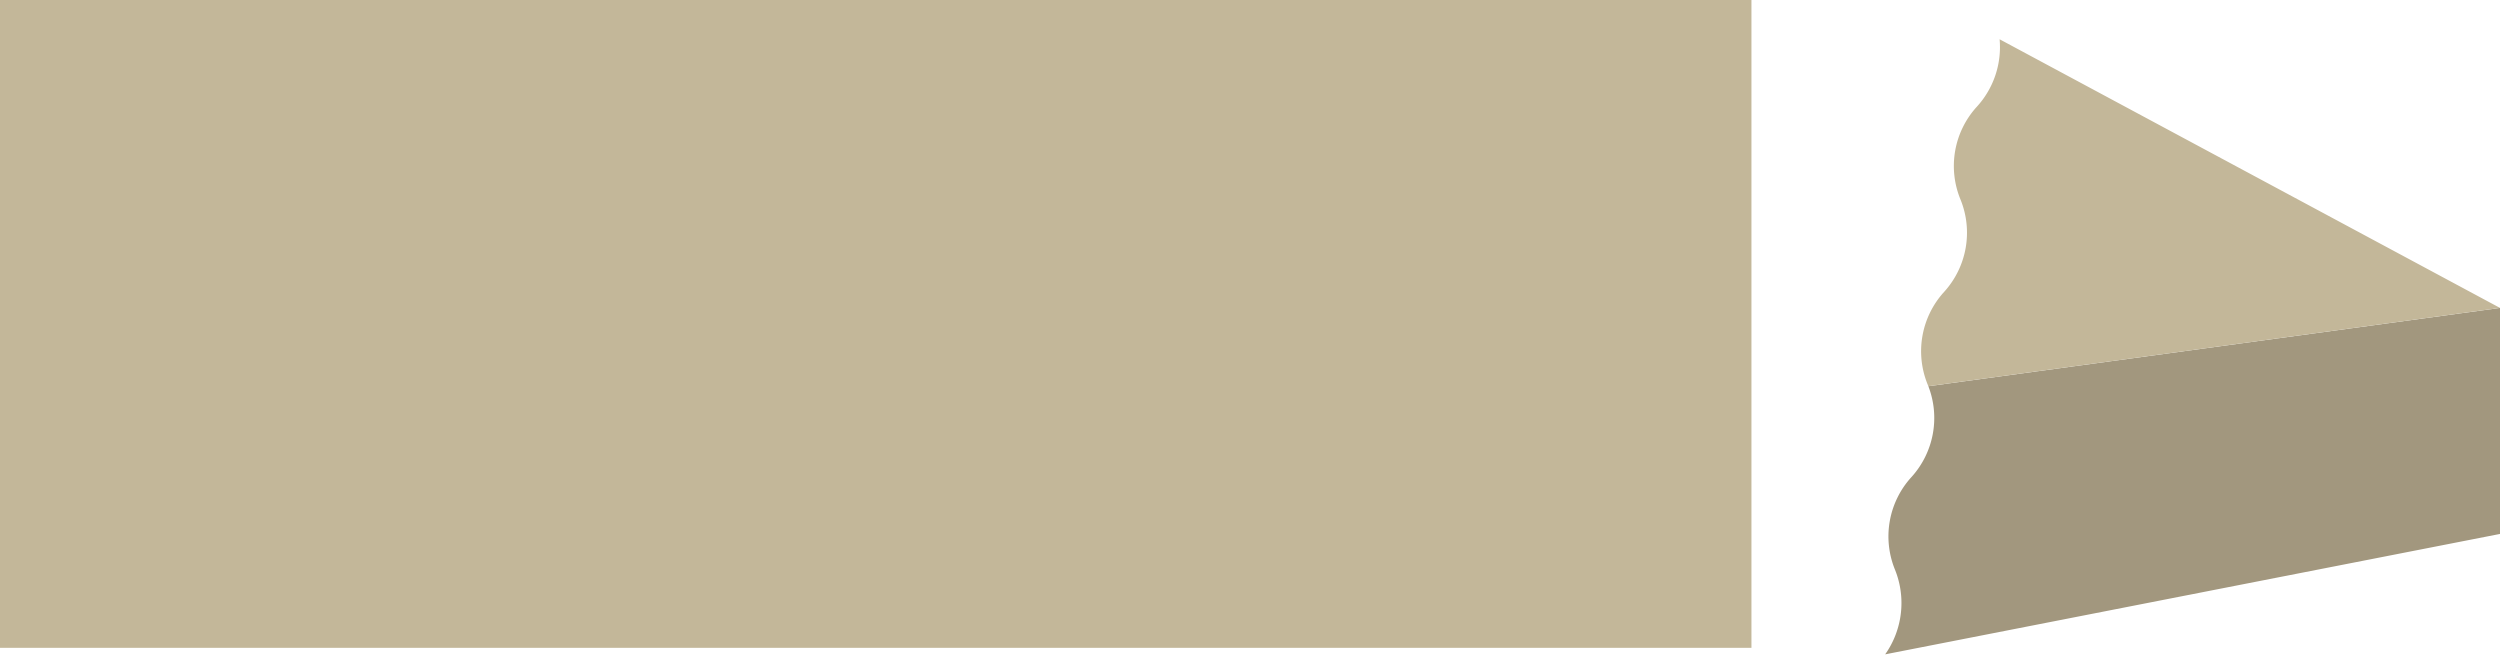
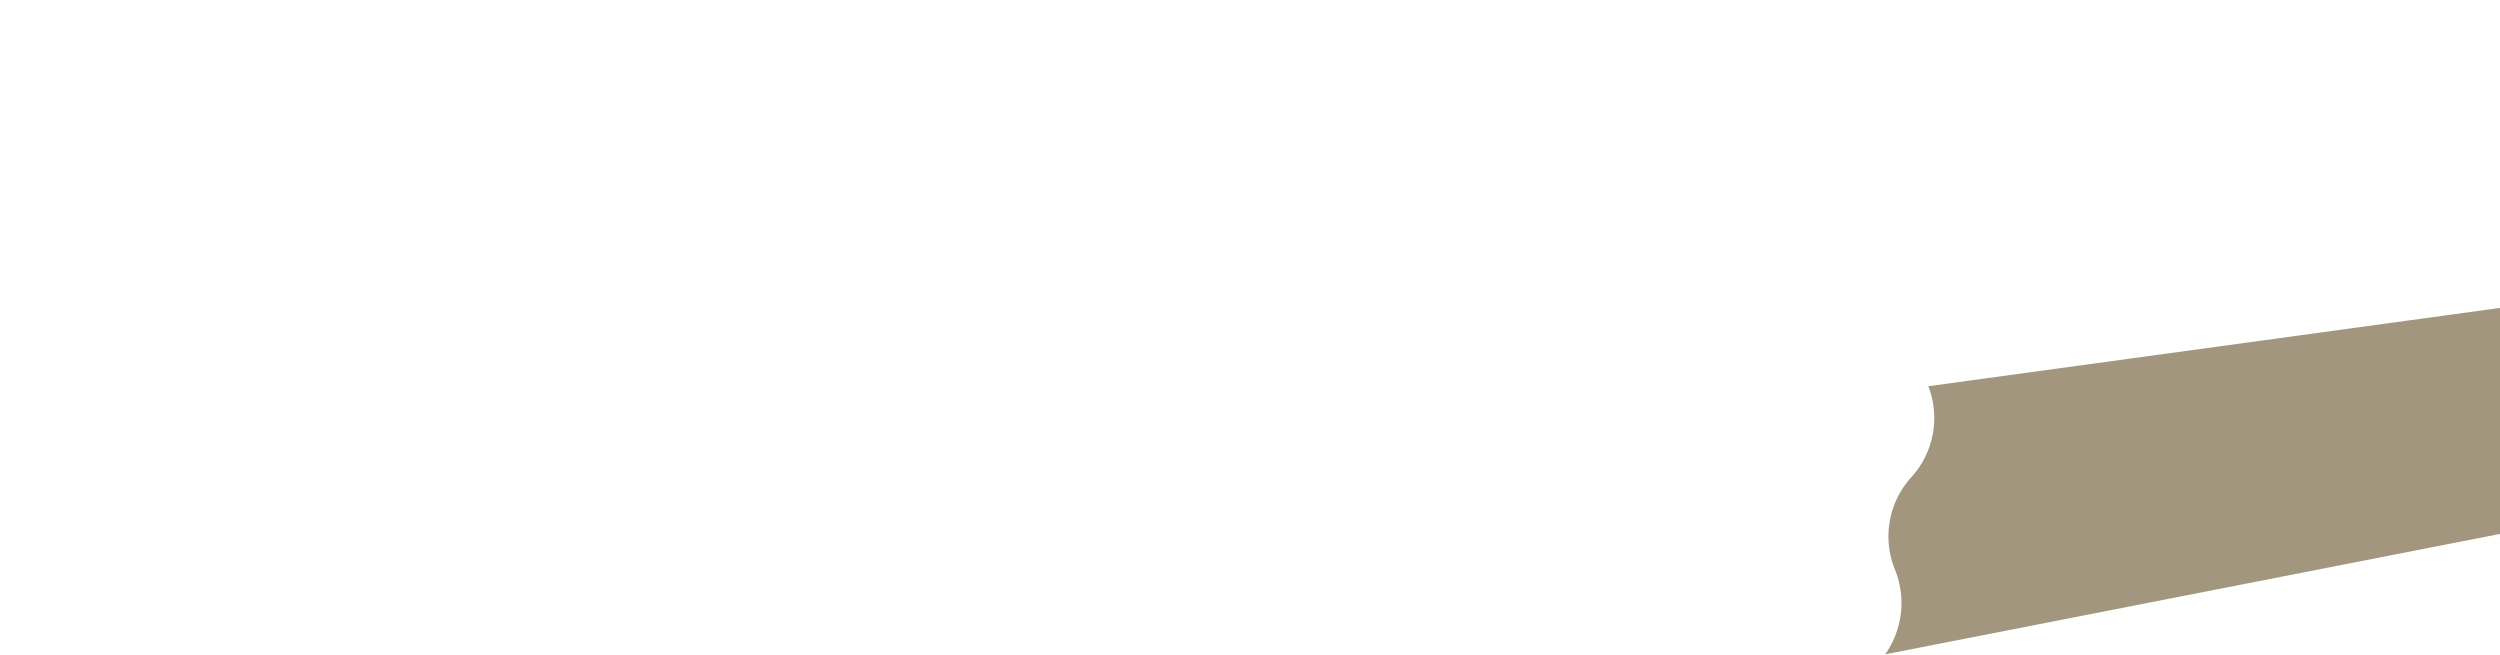
<svg xmlns="http://www.w3.org/2000/svg" viewBox="0 0 295.37 77.34">
  <defs>
    <style>.cls-1{fill:#a2977e;}.cls-2{fill:#c3b799;}</style>
  </defs>
  <g id="Layer_2" data-name="Layer 2">
    <g id="レイヤー_3" data-name="レイヤー 3">
-       <path class="cls-1" d="M295.37,36.38l-67.54,9.25a10.4,10.4,0,0,1-2,10.74,10.39,10.39,0,0,0-1.94,10.94,10.52,10.52,0,0,1-1.16,10l72.66-14.23Z" />
-       <path class="cls-2" d="M233.56,12.61a10.38,10.38,0,0,0-1.94,10.94,10.4,10.4,0,0,1-1.93,10.94,10.39,10.39,0,0,0-1.94,10.94l.08.2,67.54-9.25L236.25,4.64A10.43,10.43,0,0,1,233.56,12.61Z" />
-       <rect class="cls-2" width="206.93" height="76.54" />
+       <path class="cls-1" d="M295.37,36.38l-67.54,9.25a10.4,10.4,0,0,1-2,10.74,10.39,10.39,0,0,0-1.94,10.94,10.52,10.52,0,0,1-1.16,10l72.66-14.23" />
    </g>
  </g>
</svg>